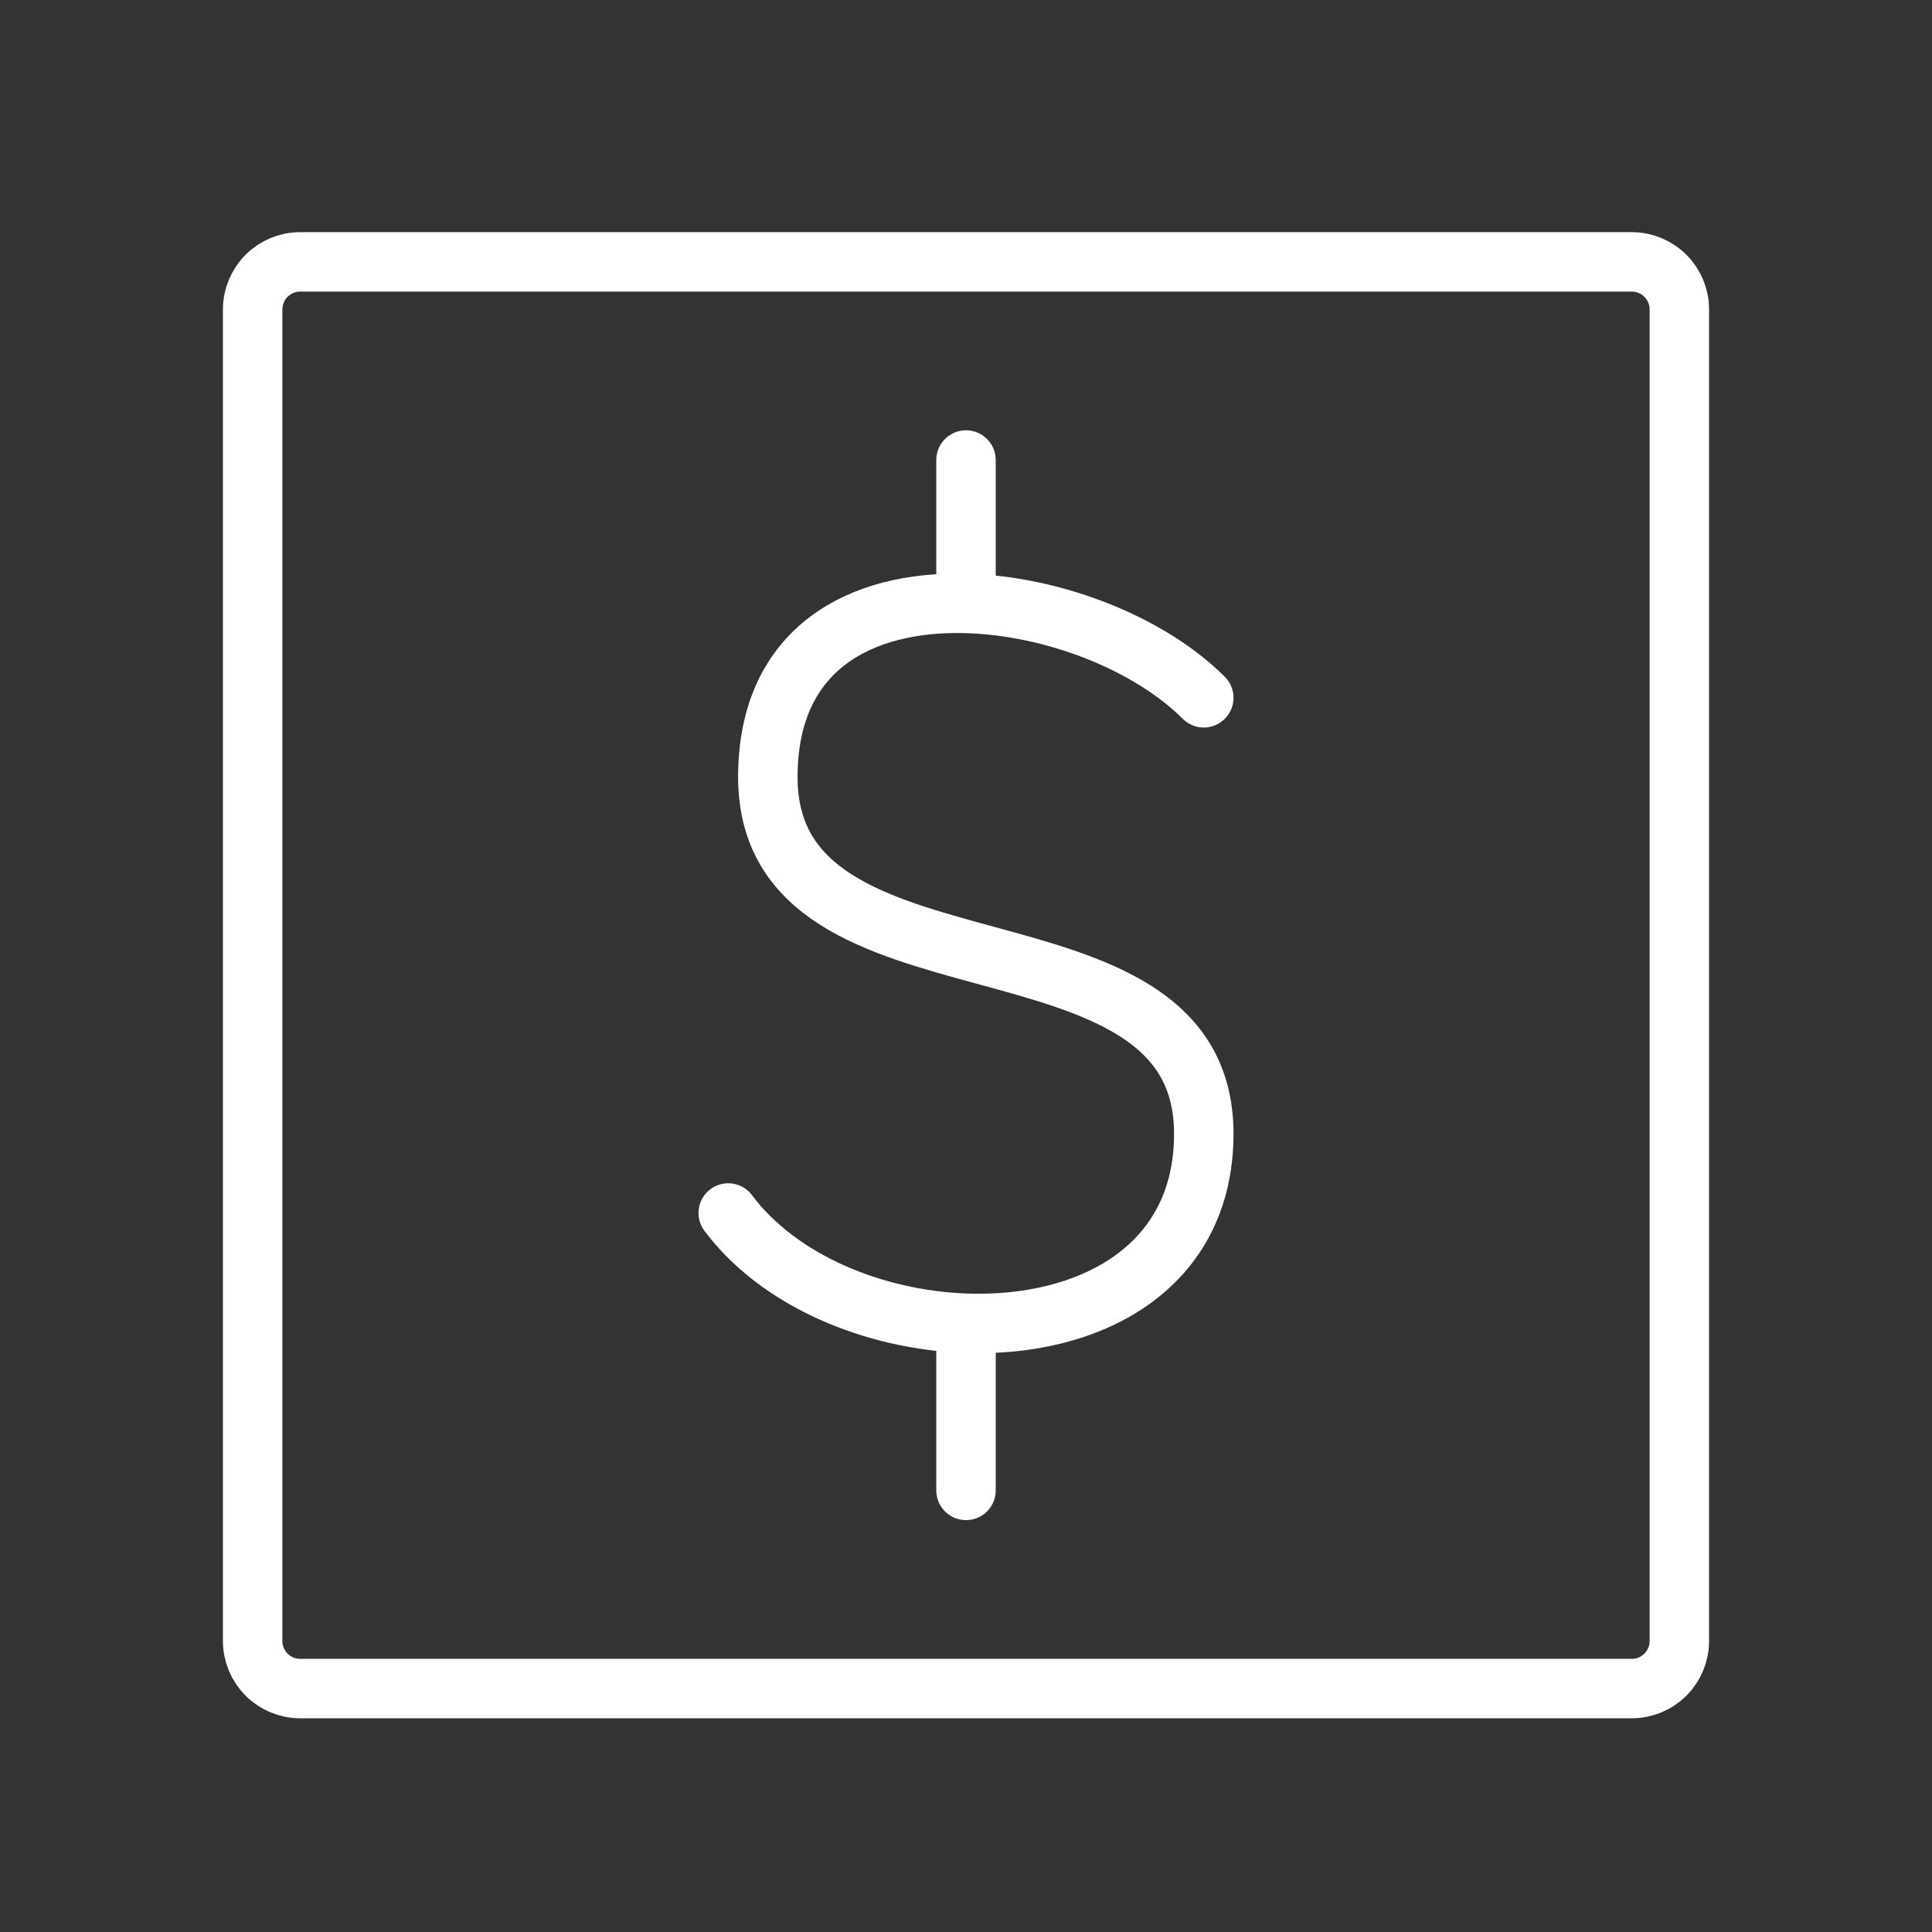
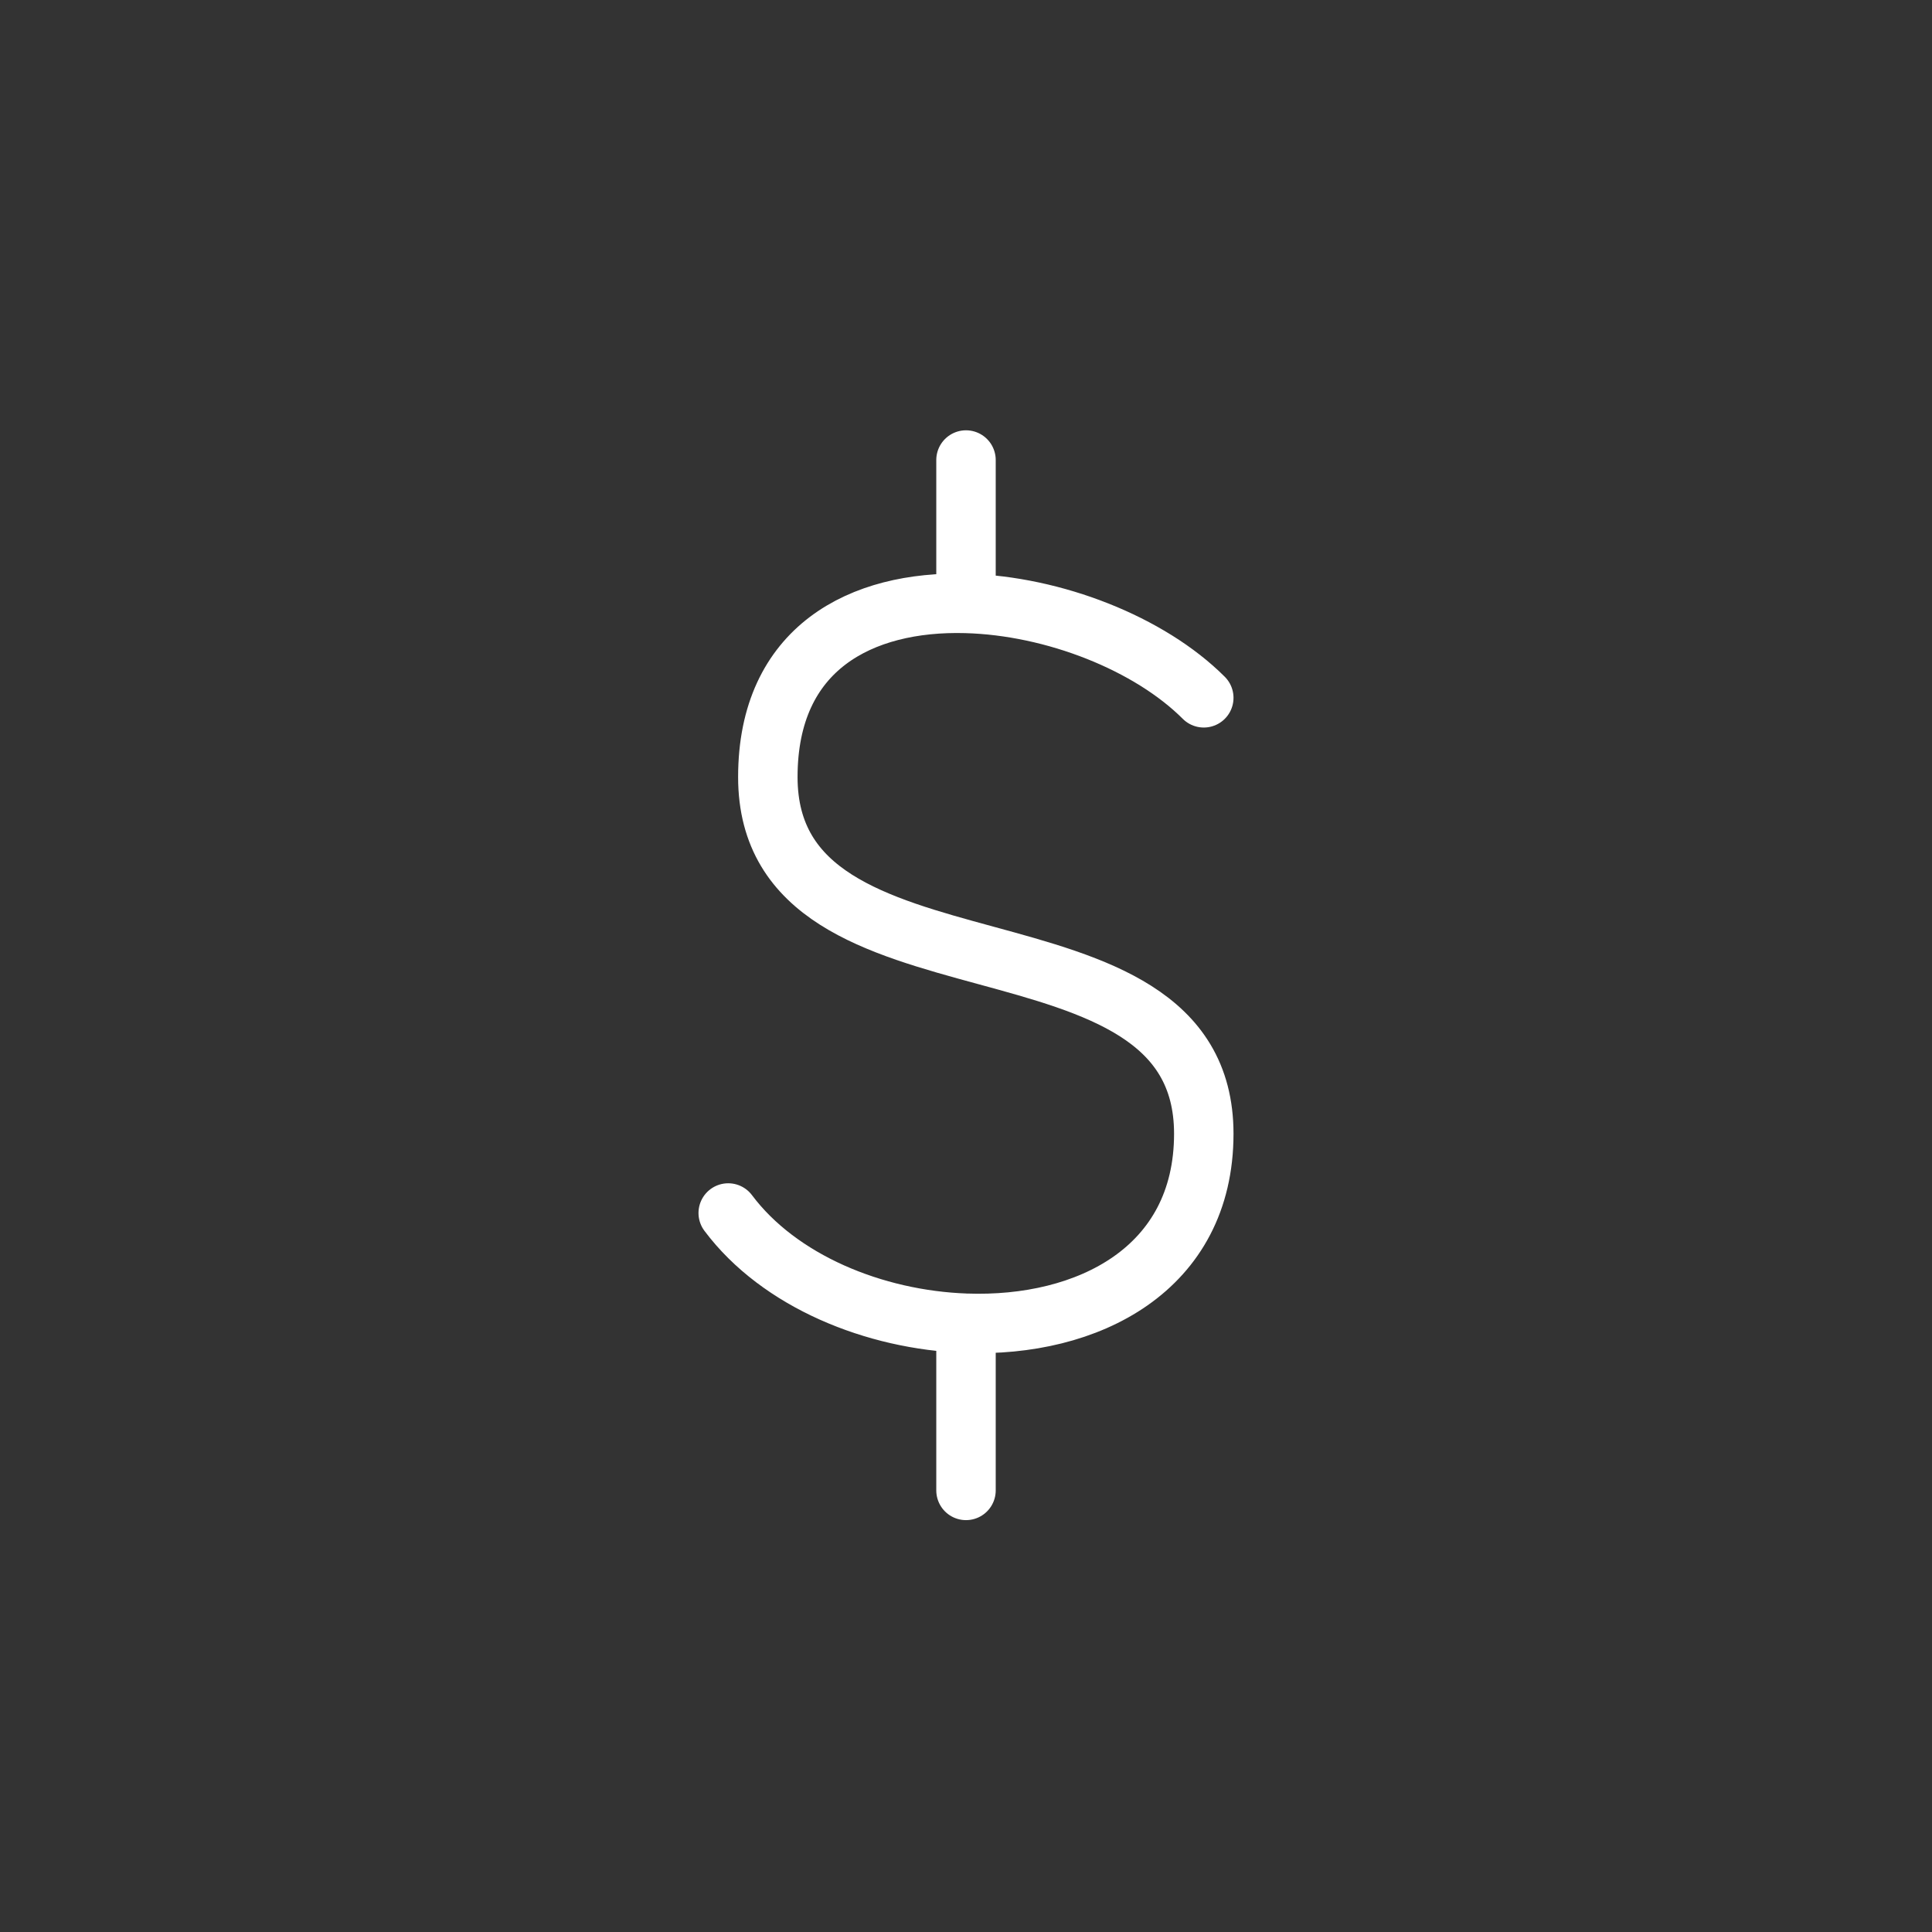
<svg xmlns="http://www.w3.org/2000/svg" width="65" height="65" viewBox="0 0 65 65" fill="none">
  <rect x="0" y="0" width="65" height="65" fill="#333333" stroke="none" />
-   <path d="M8.5 55.21V10.41C8.5 9.986 8.669 9.579 8.969 9.279C9.269 8.979 9.676 8.81 10.1 8.81H54.9C55.324 8.81 55.731 8.979 56.031 9.279C56.331 9.579 56.5 9.986 56.5 10.41V55.21C56.5 55.634 56.331 56.041 56.031 56.341C55.731 56.642 55.324 56.81 54.9 56.81H10.1C9.676 56.81 9.269 56.642 8.969 56.341C8.669 56.041 8.5 55.634 8.5 55.21Z" stroke="white" stroke-width="2" />
  <path d="M40.5 23.477C38.673 21.65 35.457 20.381 32.5 20.301M32.5 20.301C28.98 20.205 25.833 21.797 25.833 26.143C25.833 34.143 40.5 30.143 40.5 38.143C40.5 42.706 36.596 44.666 32.5 44.519M32.5 20.301V15.477M24.5 40.81C26.217 43.103 29.415 44.41 32.5 44.519M32.5 44.519V50.143" stroke="white" stroke-width="2" stroke-linecap="round" stroke-linejoin="round" />
</svg>